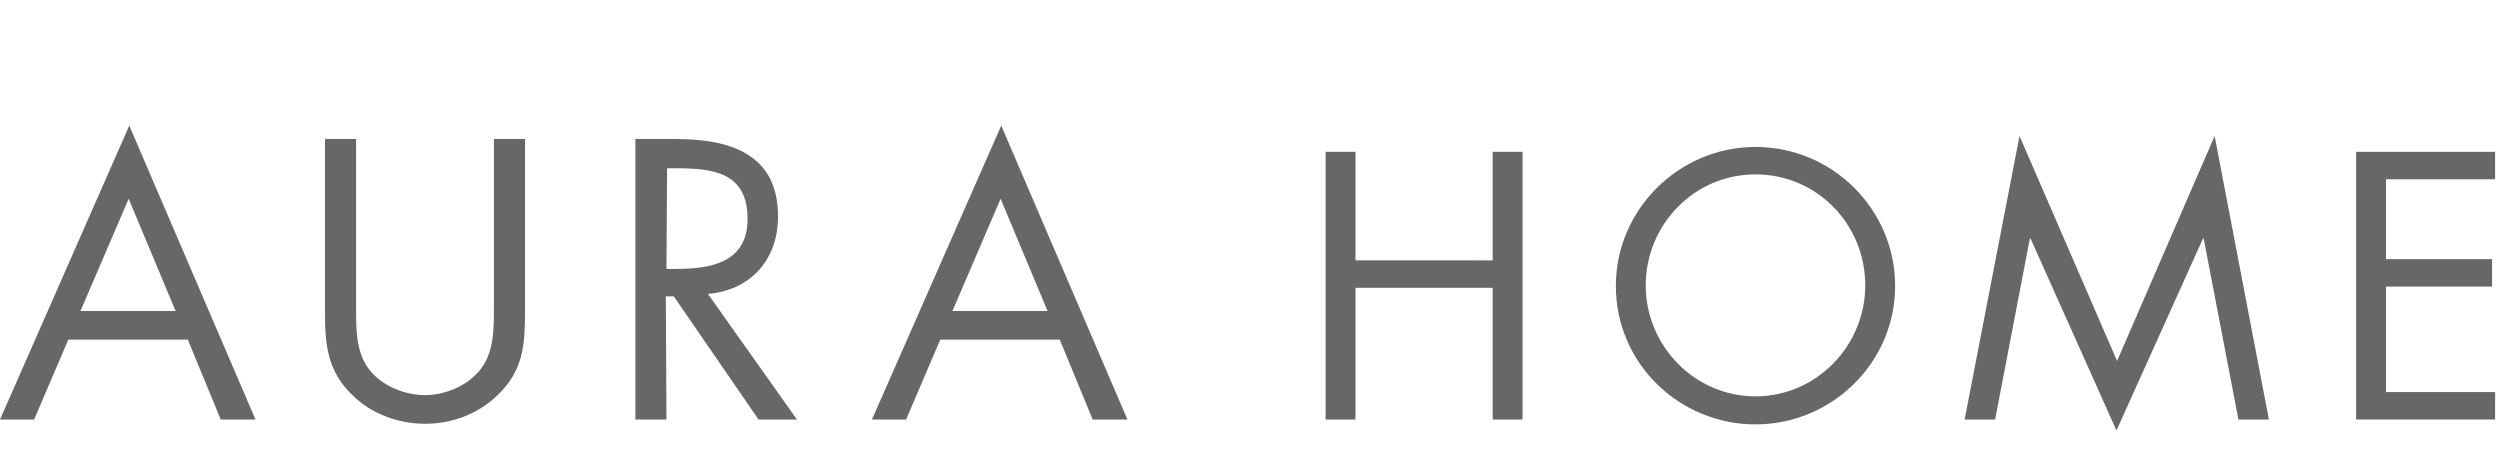
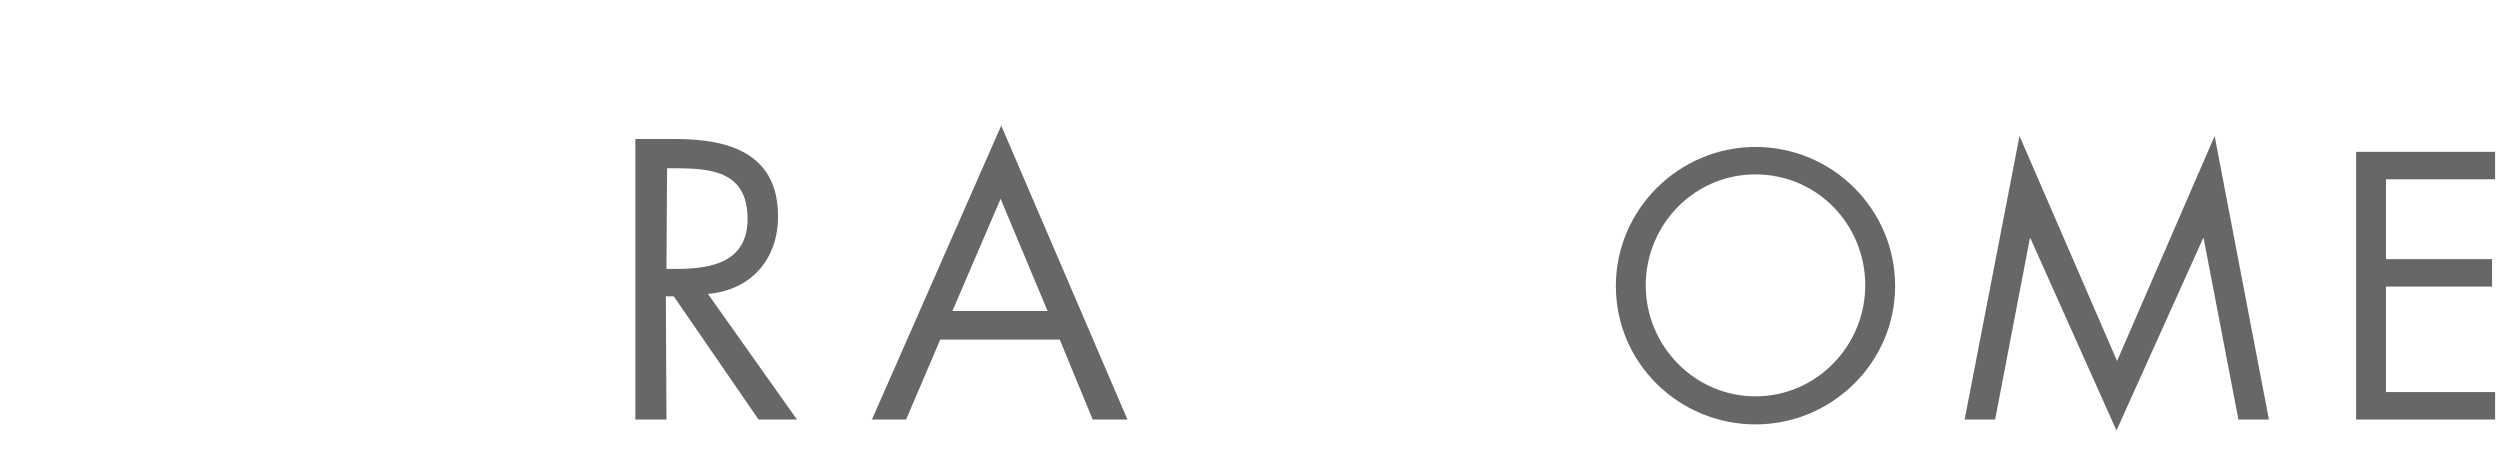
<svg xmlns="http://www.w3.org/2000/svg" version="1.1" id="Layer_1" x="0px" y="0px" viewBox="0 0 410 74" style="enable-background:new 0 0 410 74;" xml:space="preserve">
  <style type="text/css"> .st0{fill:#676768;} </style>
  <g>
    <g>
-       <path class="st0" d="M11.2,55.7L5.6,68.8H0l21.2-48.2l20.7,48.2h-5.7l-5.4-13.1C30.8,55.7,11.2,55.7,11.2,55.7z M21.1,32.6 L13.2,51h15.6L21.1,32.6z" />
-       <path class="st0" d="M58.4,50.2c0,3.4-0.1,7.3,2,10.2c2,2.8,5.9,4.4,9.3,4.4c3.3,0,6.9-1.5,9-4.1c2.4-2.9,2.3-7,2.3-10.6V22.8h5.1 v28.8c0,5-0.4,9-4,12.7c-3.2,3.4-7.7,5.2-12.4,5.2c-4.3,0-8.8-1.6-11.9-4.7c-4-3.8-4.5-8.1-4.5-13.3V22.8h5.1V50.2z" />
      <path class="st0" d="M109.3,68.8h-5.1v-46h6.6c8.7,0,16.8,2.3,16.8,12.7c0,7.1-4.5,12.1-11.5,12.7l14.6,20.6h-6.3l-13.9-20.2h-1.3 L109.3,68.8L109.3,68.8z M109.3,44.1h1.6c5.8,0,11.7-1.1,11.7-8.2c0-7.6-5.6-8.3-11.7-8.3h-1.5L109.3,44.1L109.3,44.1z" />
      <path class="st0" d="M154.2,55.7l-5.6,13.1H143l21.2-48.2l20.7,48.2h-5.7l-5.4-13.1C173.8,55.7,154.2,55.7,154.2,55.7z M164.1,32.6L156.2,51h15.6L164.1,32.6z" />
-       <path class="st0" d="M244.8,42.7V24.9h4.9v43.9h-4.9V47.2h-22.5v21.6h-4.9V24.9h4.9v17.8C222.3,42.7,244.8,42.7,244.8,42.7z" />
      <path class="st0" d="M310.8,46.9c0,12.6-10.4,22.7-22.9,22.7S265,59.6,265,46.9c0-12.6,10.4-22.8,22.9-22.8 C300.5,24.1,310.8,34.3,310.8,46.9z M269.9,46.8c0,9.9,8,18.2,18,18.2s18-8.3,18-18.2c0-10-7.9-18.2-18-18.2 S269.9,36.9,269.9,46.8z" />
      <path class="st0" d="M331.2,22.3l16,36.9l16-36.9l8.9,46.5h-5l-5.7-29.7h-0.1l-14.2,31.5L333,39.1h-0.1l-5.7,29.7h-5L331.2,22.3z" />
      <path class="st0" d="M386.4,24.9h22.8v4.5h-17.9v13.1h17.4V47h-17.4v17.3h17.9v4.5h-22.8V24.9z" />
    </g>
  </g>
</svg>